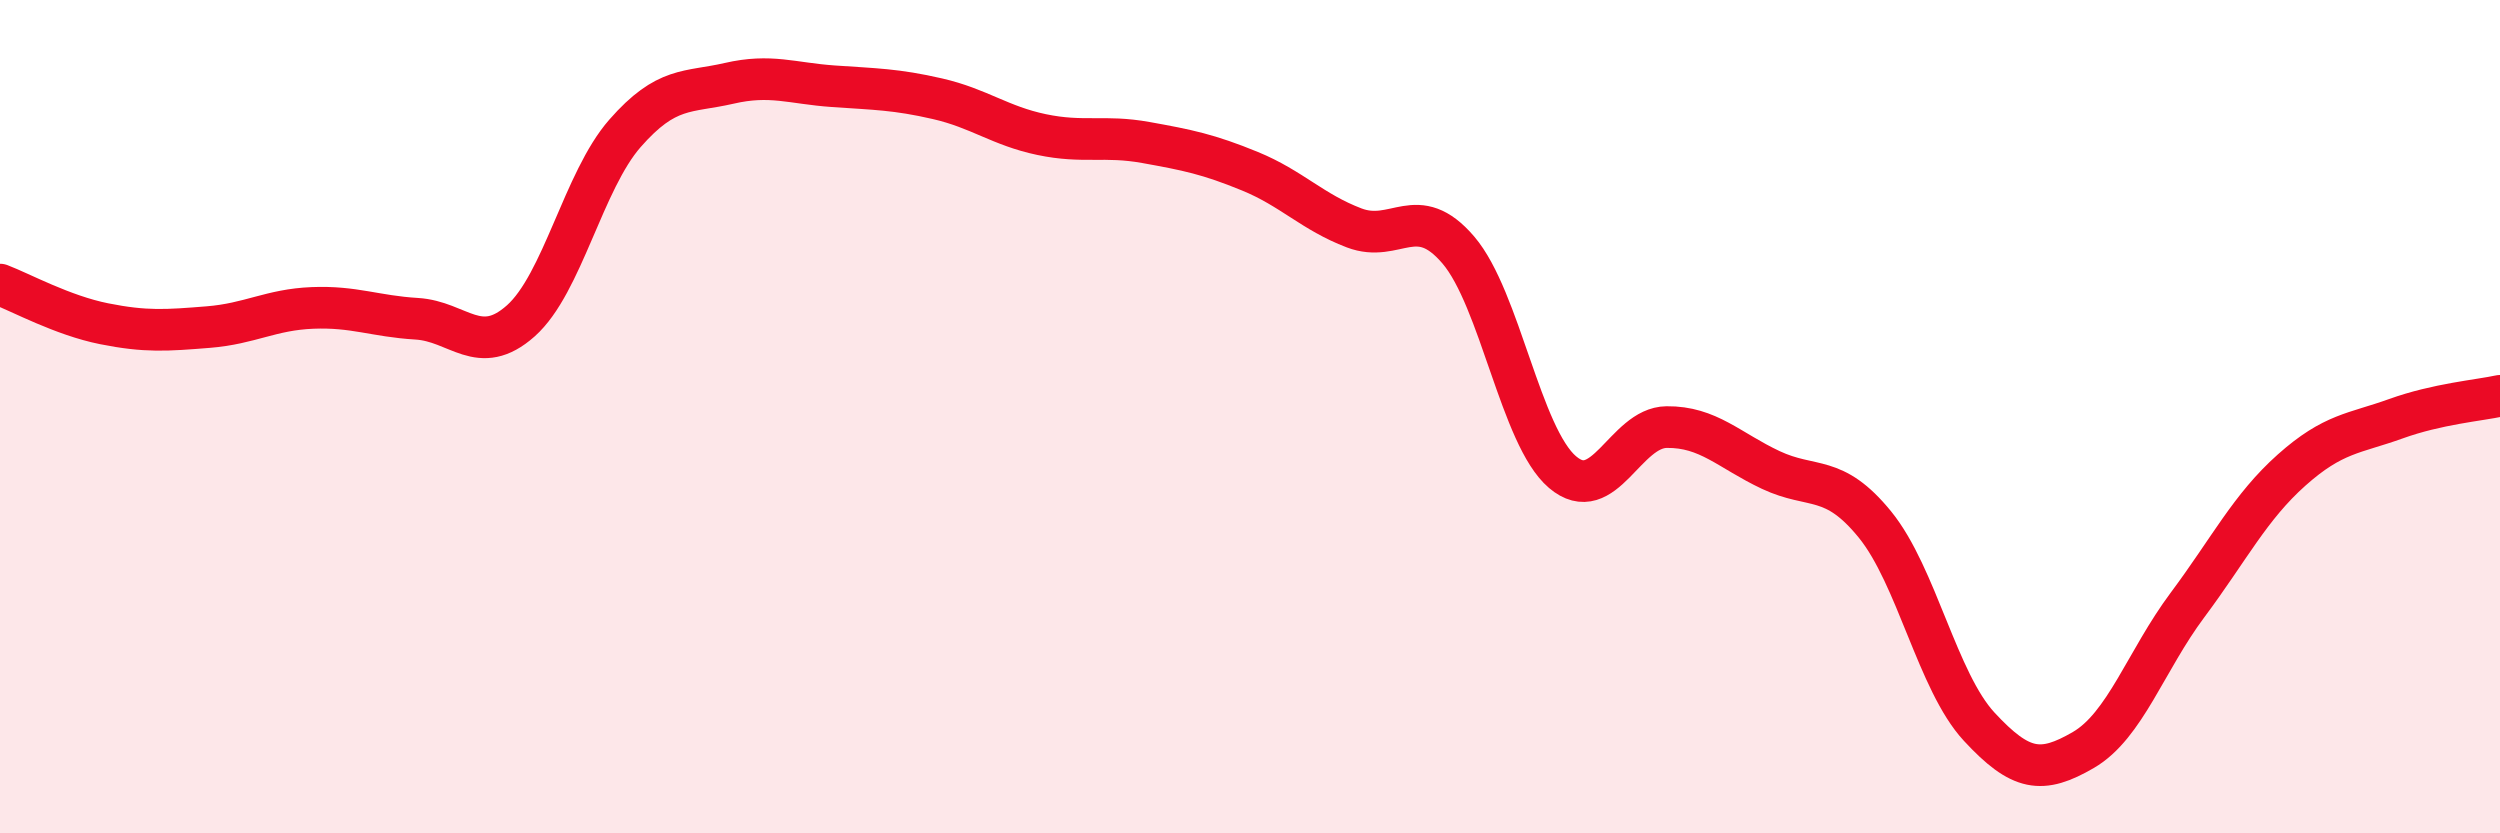
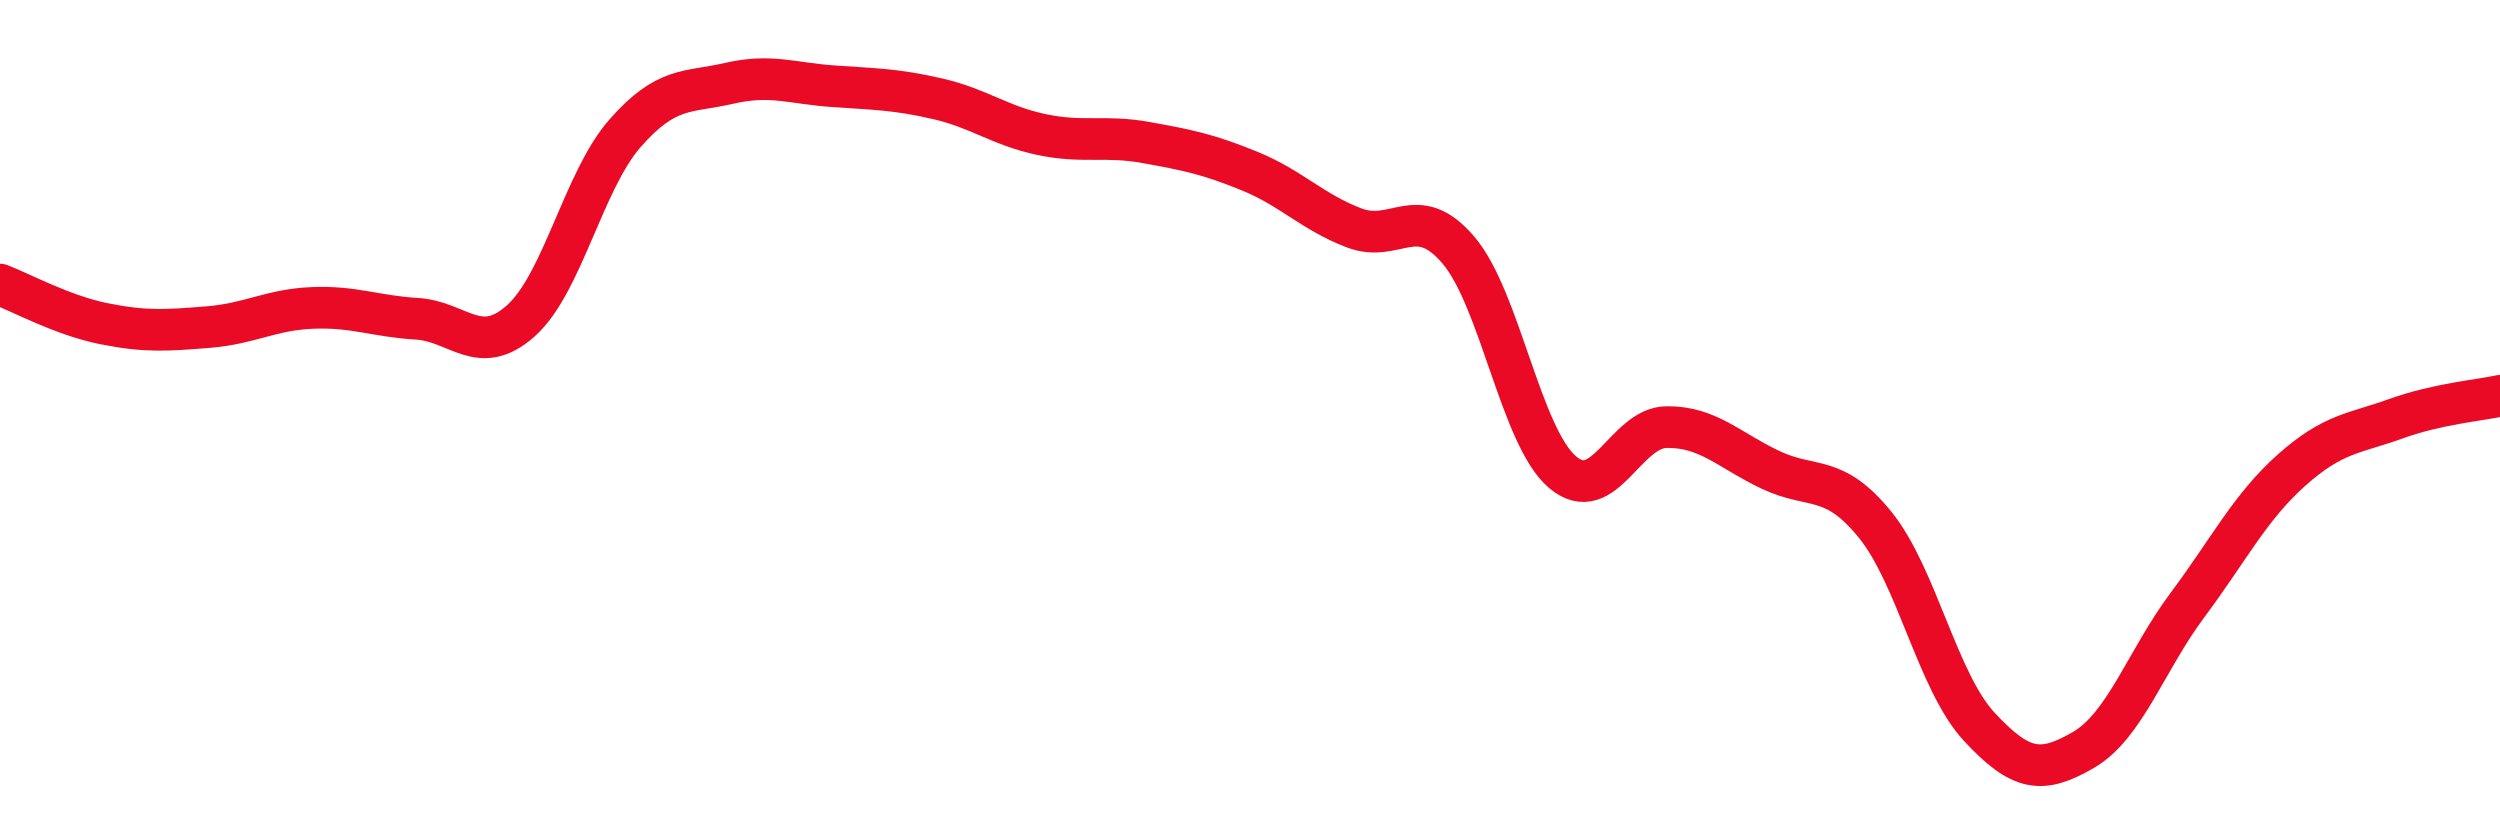
<svg xmlns="http://www.w3.org/2000/svg" width="60" height="20" viewBox="0 0 60 20">
-   <path d="M 0,6.83 C 0.5,7.02 1.5,7.57 2.5,7.77 C 3.5,7.97 4,7.93 5,7.85 C 6,7.77 6.5,7.43 7.5,7.39 C 8.5,7.35 9,7.59 10,7.65 C 11,7.71 11.5,8.59 12.5,7.7 C 13.5,6.81 14,4.34 15,3.2 C 16,2.06 16.5,2.23 17.5,2 C 18.5,1.77 19,2 20,2.07 C 21,2.14 21.5,2.14 22.5,2.37 C 23.5,2.6 24,3.02 25,3.23 C 26,3.44 26.5,3.24 27.5,3.42 C 28.5,3.6 29,3.7 30,4.11 C 31,4.52 31.5,5.09 32.5,5.47 C 33.5,5.85 34,4.83 35,6 C 36,7.17 36.5,10.48 37.5,11.33 C 38.5,12.18 39,10.26 40,10.25 C 41,10.24 41.5,10.81 42.5,11.28 C 43.5,11.75 44,11.36 45,12.59 C 46,13.82 46.5,16.36 47.5,17.44 C 48.5,18.52 49,18.58 50,18 C 51,17.42 51.5,15.86 52.5,14.52 C 53.5,13.18 54,12.17 55,11.28 C 56,10.39 56.5,10.41 57.5,10.05 C 58.5,9.69 59.5,9.61 60,9.5L60 20L0 20Z" fill="#EB0A25" opacity="0.1" stroke-linecap="round" stroke-linejoin="round" />
  <path d="M 0,6.83 C 0.5,7.02 1.5,7.57 2.5,7.77 C 3.5,7.97 4,7.93 5,7.85 C 6,7.77 6.5,7.43 7.5,7.39 C 8.5,7.35 9,7.59 10,7.65 C 11,7.71 11.5,8.59 12.5,7.7 C 13.5,6.81 14,4.34 15,3.2 C 16,2.06 16.5,2.23 17.5,2 C 18.5,1.77 19,2 20,2.07 C 21,2.14 21.5,2.14 22.5,2.37 C 23.5,2.6 24,3.02 25,3.23 C 26,3.44 26.5,3.24 27.5,3.42 C 28.5,3.6 29,3.7 30,4.11 C 31,4.52 31.5,5.09 32.5,5.47 C 33.5,5.85 34,4.83 35,6 C 36,7.17 36.5,10.48 37.5,11.33 C 38.5,12.18 39,10.26 40,10.25 C 41,10.24 41.5,10.81 42.5,11.28 C 43.5,11.75 44,11.36 45,12.59 C 46,13.82 46.5,16.36 47.5,17.44 C 48.5,18.52 49,18.58 50,18 C 51,17.42 51.5,15.86 52.5,14.52 C 53.5,13.18 54,12.17 55,11.28 C 56,10.39 56.5,10.41 57.5,10.05 C 58.5,9.69 59.5,9.61 60,9.5" stroke="#EB0A25" stroke-width="1" fill="none" stroke-linecap="round" stroke-linejoin="round" />
</svg>